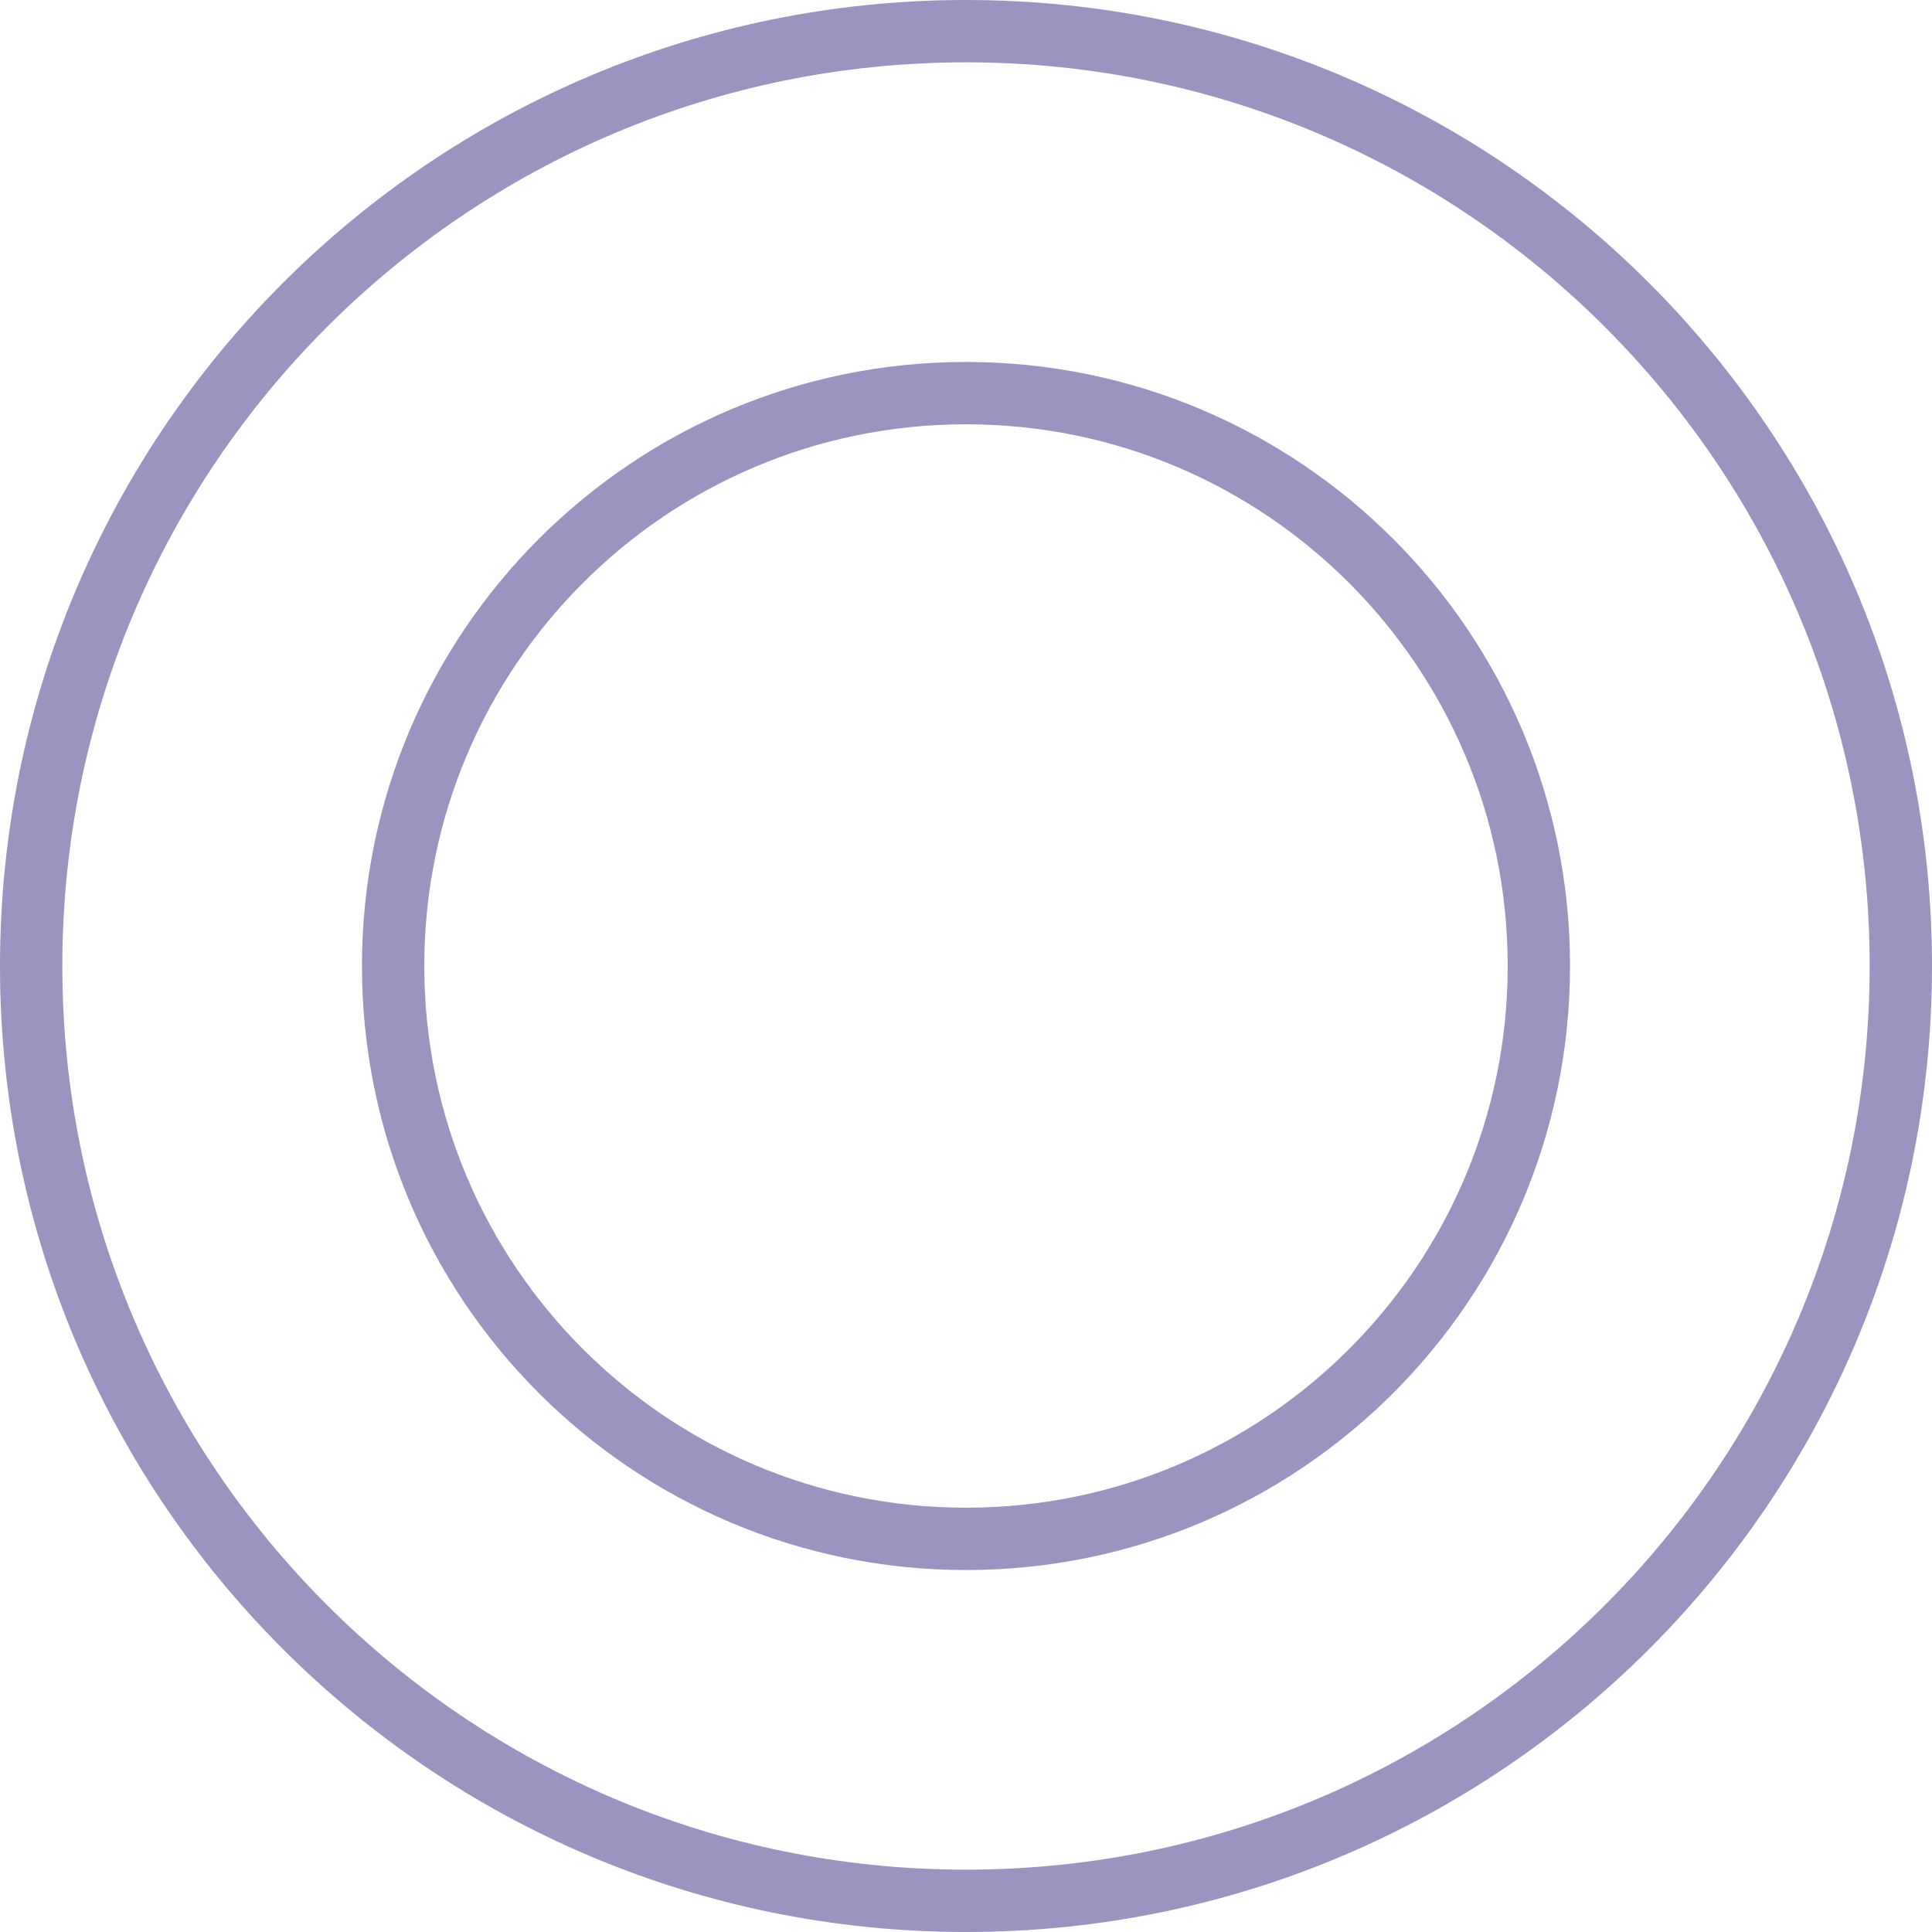
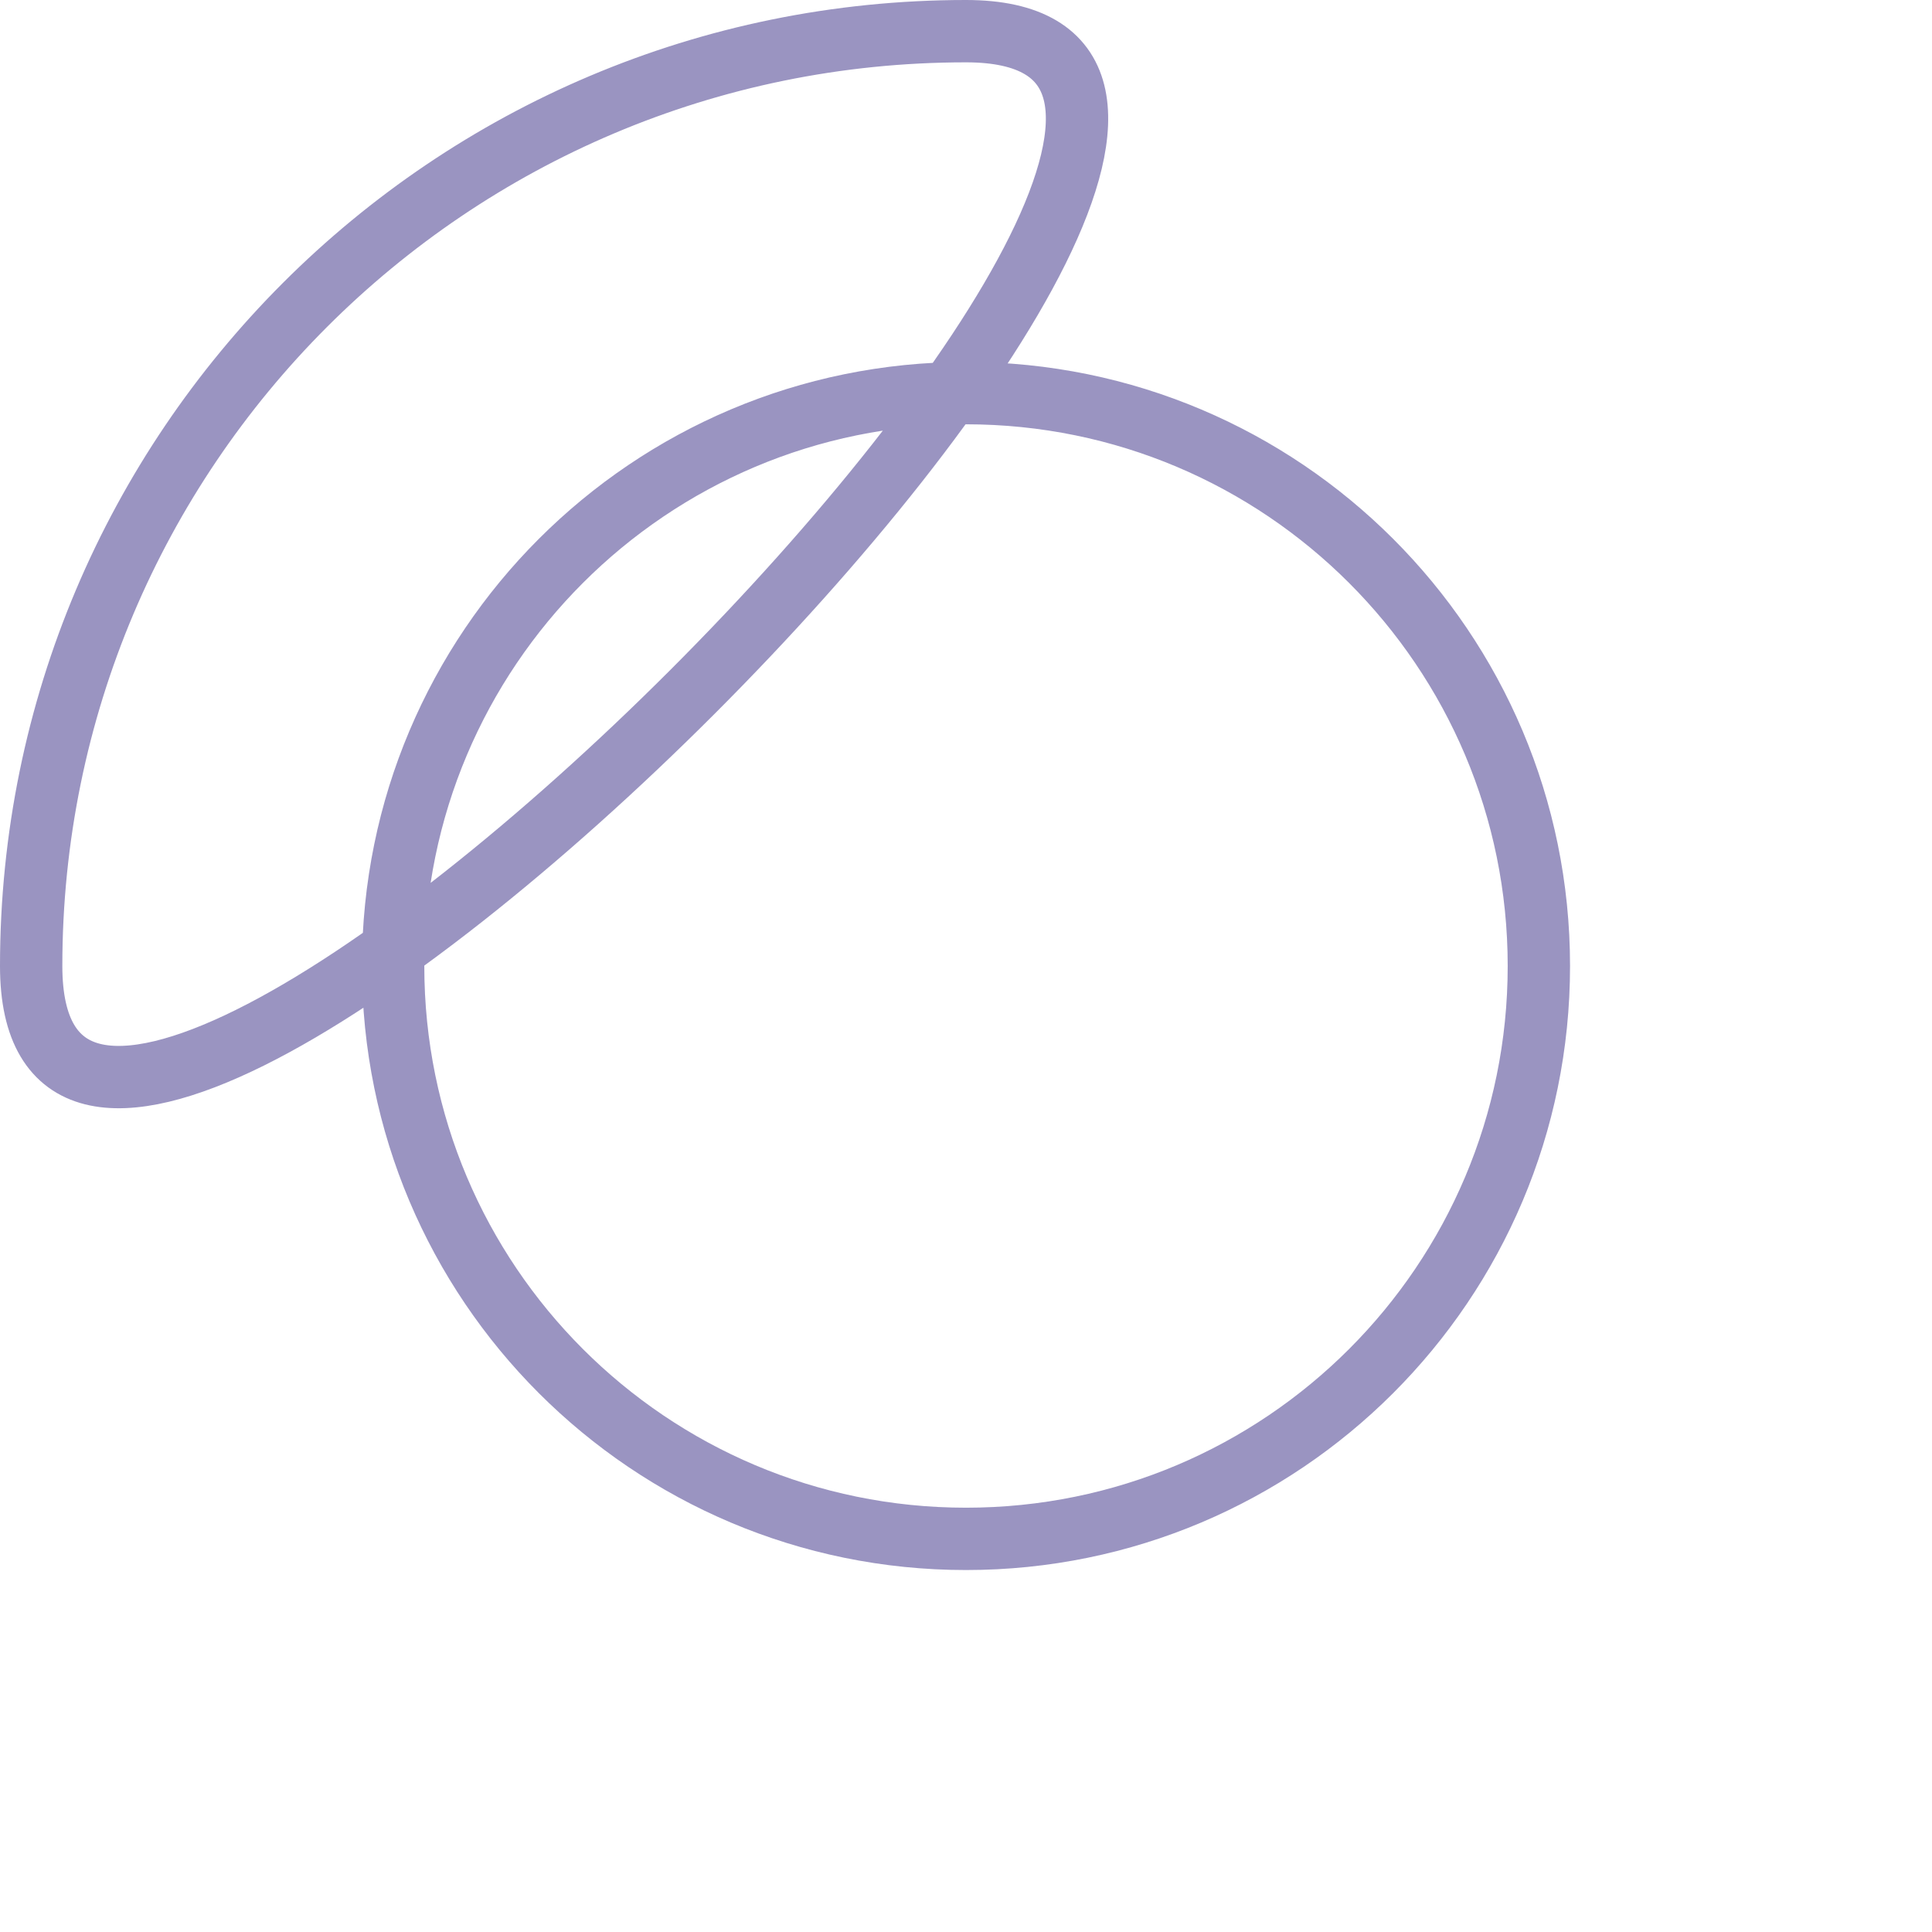
<svg xmlns="http://www.w3.org/2000/svg" id="Camada_2" data-name="Camada 2" viewBox="0 0 92.98 92.98">
  <defs>
    <style> .cls-1 { fill: none; stroke: #9a94c1; stroke-miterlimit: 10; stroke-width: 3px; } </style>
  </defs>
  <g id="Layer_1" data-name="Layer 1">
-     <path class="cls-1" d="m46.49,1.5C21.64,1.5,1.5,21.64,1.5,46.49s20.14,44.99,44.99,44.99,44.99-20.14,44.99-44.99S71.33,1.5,46.49,1.5m0,72.56c-15.23,0-27.57-12.34-27.57-27.57s12.34-27.57,27.57-27.57,27.57,12.34,27.57,27.57-12.34,27.57-27.57,27.57" />
+     <path class="cls-1" d="m46.49,1.5C21.64,1.5,1.5,21.64,1.5,46.49S71.33,1.5,46.49,1.5m0,72.56c-15.23,0-27.57-12.34-27.57-27.57s12.34-27.57,27.57-27.57,27.57,12.34,27.57,27.57-12.34,27.57-27.57,27.57" />
  </g>
</svg>